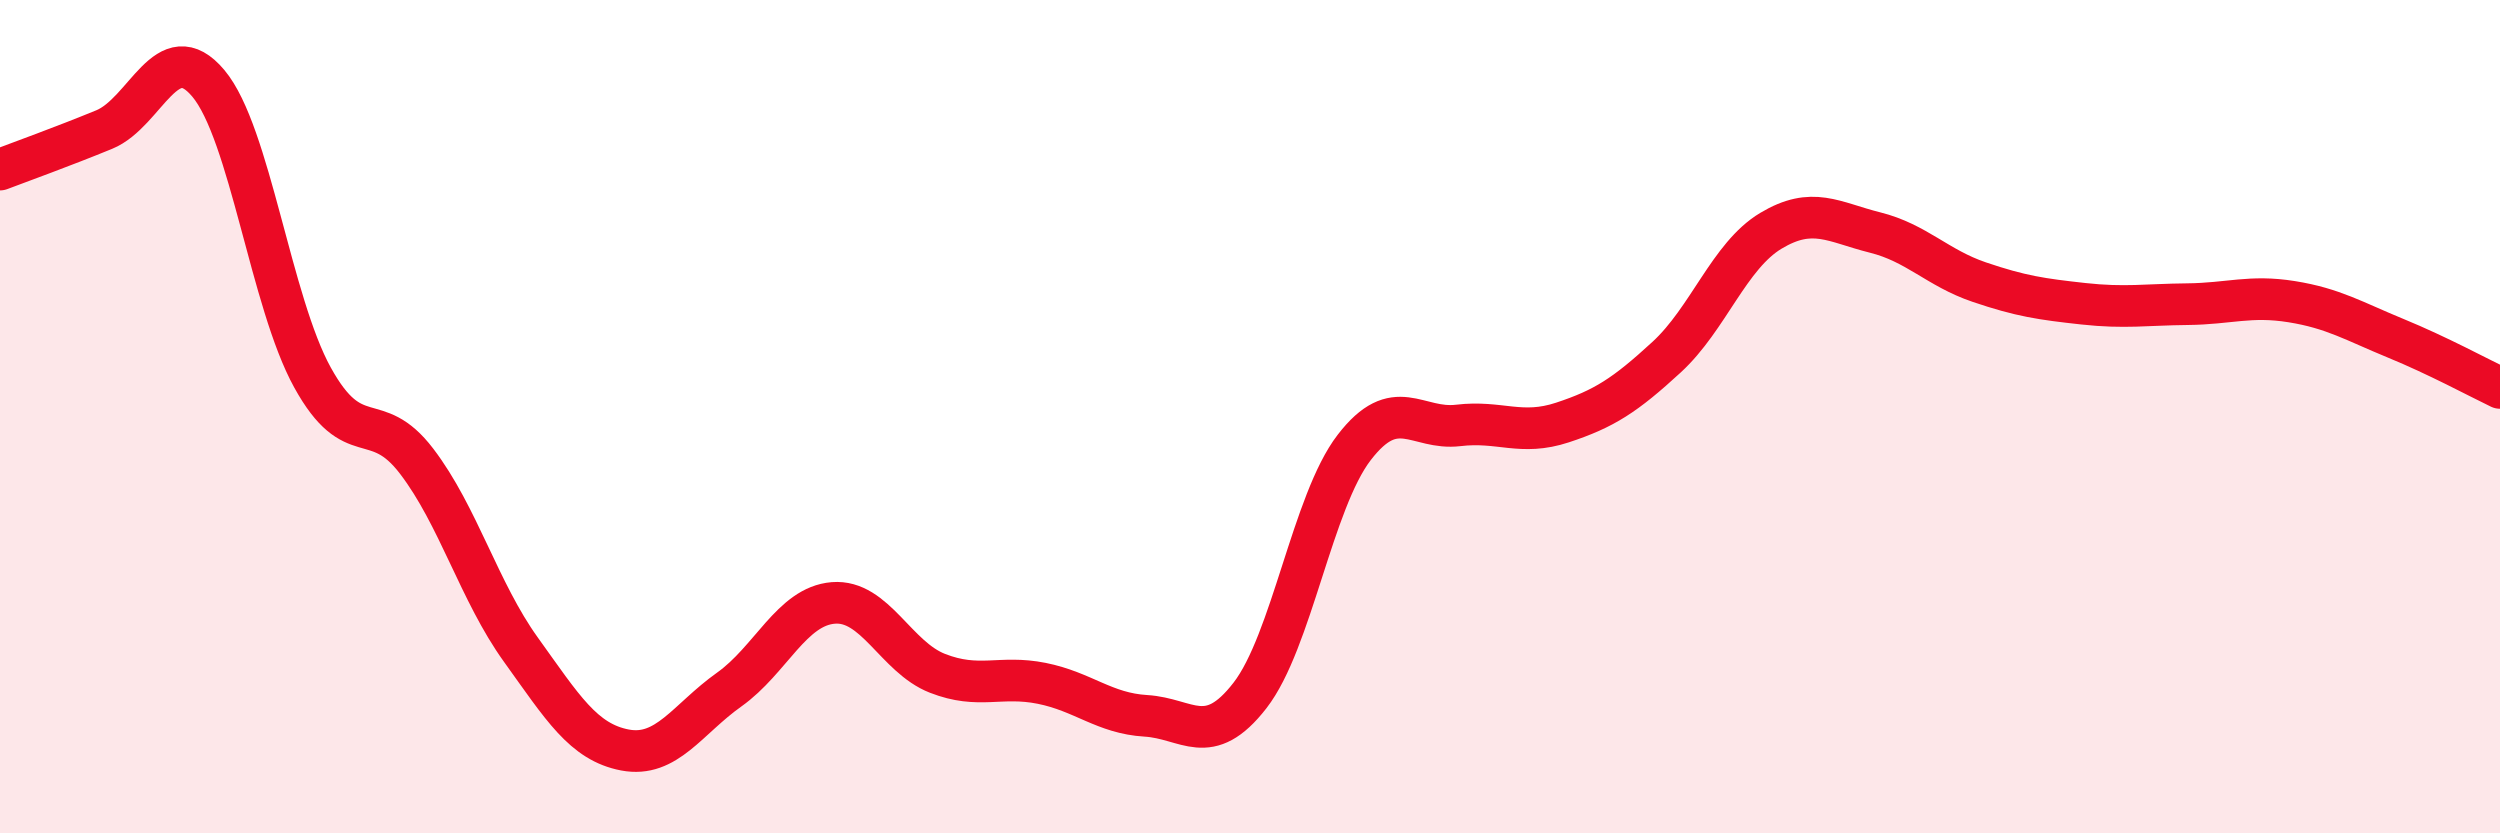
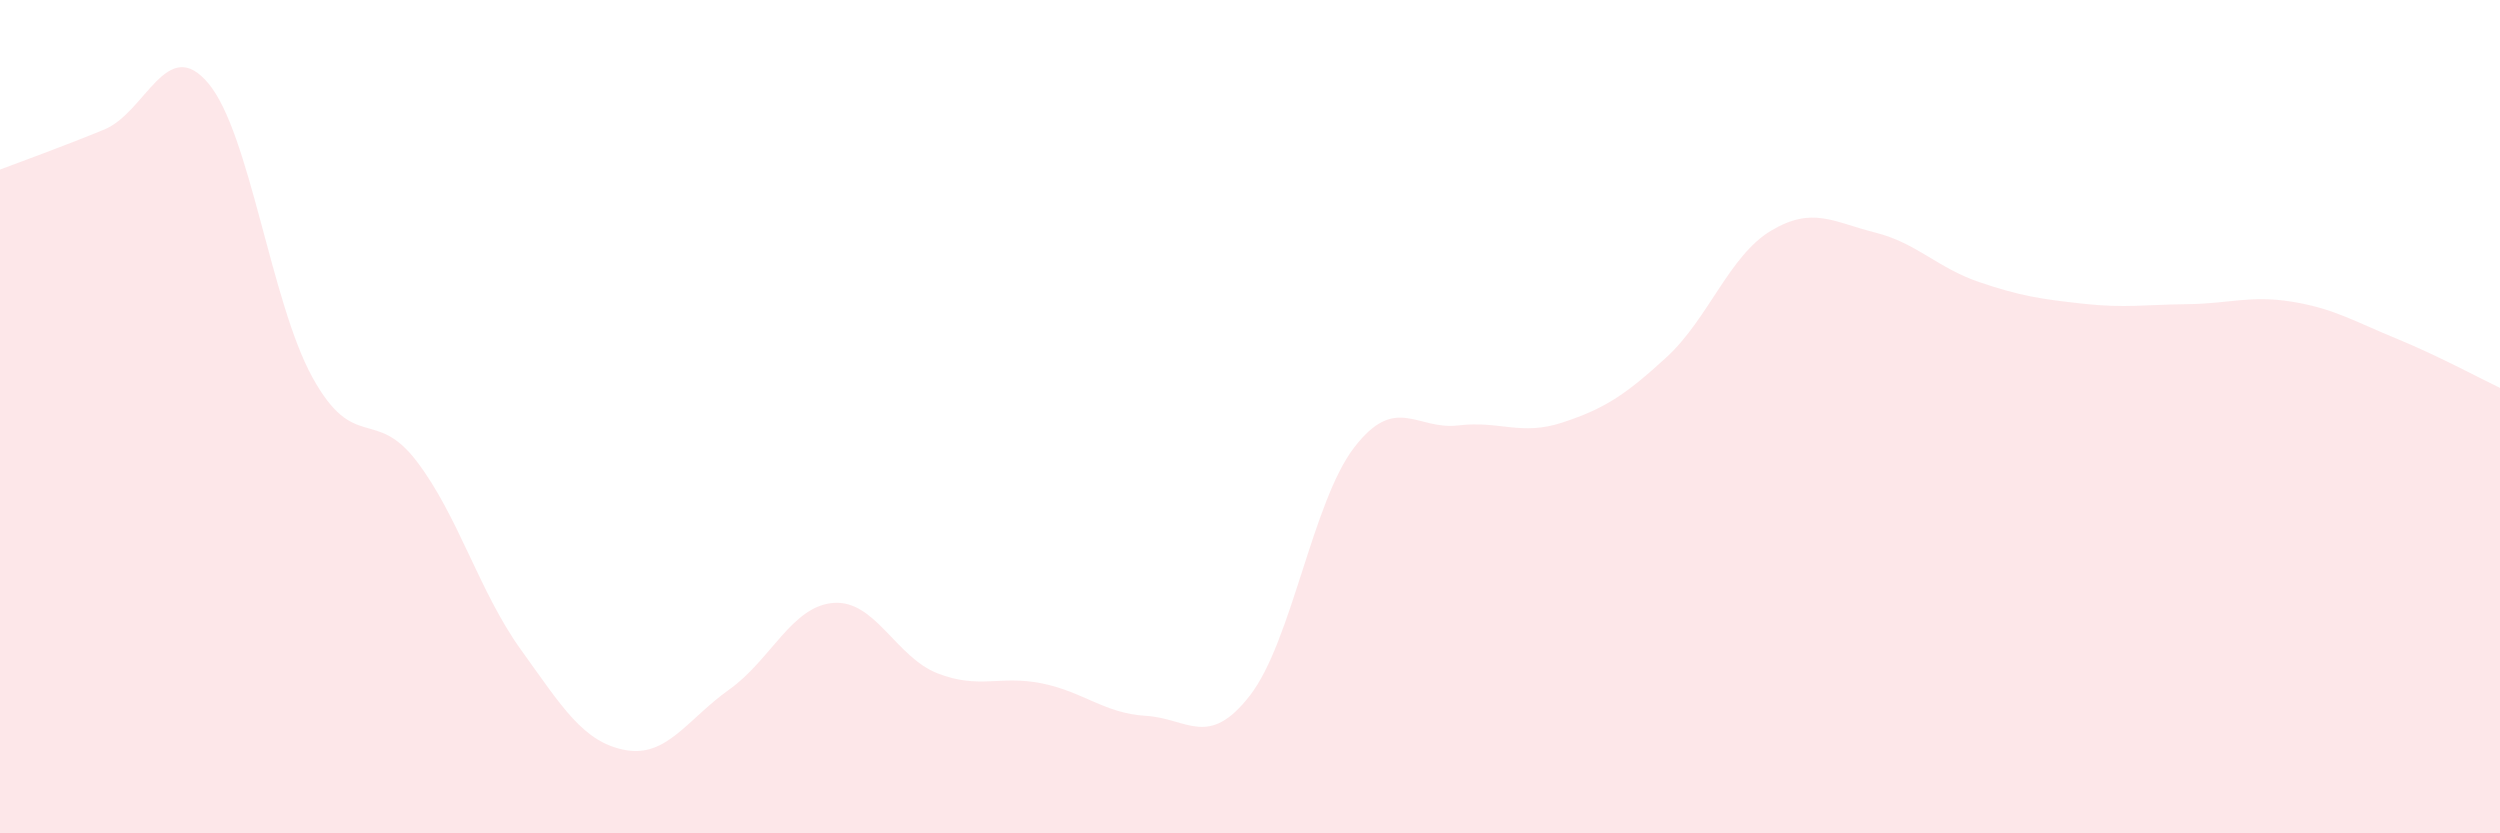
<svg xmlns="http://www.w3.org/2000/svg" width="60" height="20" viewBox="0 0 60 20">
  <path d="M 0,4.07 C 0.5,3.88 1.5,3.52 2.5,3.11 C 3.5,2.7 4,0.81 5,2 C 6,3.19 6.5,7.25 7.5,9.06 C 8.5,10.87 9,9.76 10,11.07 C 11,12.38 11.5,14.2 12.5,15.59 C 13.5,16.98 14,17.81 15,18 C 16,18.19 16.5,17.26 17.5,16.55 C 18.5,15.84 19,14.55 20,14.47 C 21,14.39 21.5,15.77 22.5,16.16 C 23.5,16.55 24,16.2 25,16.4 C 26,16.6 26.5,17.12 27.5,17.18 C 28.5,17.24 29,17.98 30,16.69 C 31,15.4 31.5,12.04 32.5,10.74 C 33.5,9.44 34,10.33 35,10.21 C 36,10.09 36.5,10.47 37.5,10.14 C 38.5,9.81 39,9.49 40,8.57 C 41,7.65 41.5,6.14 42.5,5.54 C 43.5,4.94 44,5.33 45,5.58 C 46,5.83 46.5,6.43 47.5,6.77 C 48.5,7.11 49,7.18 50,7.29 C 51,7.4 51.5,7.31 52.5,7.3 C 53.5,7.29 54,7.08 55,7.24 C 56,7.4 56.5,7.71 57.5,8.12 C 58.5,8.53 59.5,9.07 60,9.31L60 20L0 20Z" fill="#EB0A25" opacity="0.1" stroke-linecap="round" stroke-linejoin="round" />
-   <path d="M 0,4.07 C 0.5,3.88 1.5,3.52 2.5,3.11 C 3.5,2.7 4,0.81 5,2 C 6,3.19 6.5,7.25 7.5,9.06 C 8.5,10.87 9,9.76 10,11.07 C 11,12.38 11.5,14.2 12.5,15.59 C 13.5,16.98 14,17.81 15,18 C 16,18.19 16.5,17.26 17.5,16.55 C 18.5,15.84 19,14.55 20,14.47 C 21,14.39 21.5,15.77 22.5,16.16 C 23.5,16.55 24,16.2 25,16.4 C 26,16.6 26.5,17.12 27.5,17.18 C 28.5,17.24 29,17.98 30,16.69 C 31,15.4 31.5,12.04 32.5,10.74 C 33.5,9.44 34,10.33 35,10.21 C 36,10.09 36.5,10.47 37.5,10.14 C 38.5,9.81 39,9.49 40,8.57 C 41,7.65 41.5,6.14 42.5,5.54 C 43.5,4.94 44,5.33 45,5.58 C 46,5.83 46.5,6.43 47.5,6.77 C 48.5,7.11 49,7.18 50,7.29 C 51,7.4 51.5,7.31 52.5,7.3 C 53.5,7.29 54,7.08 55,7.24 C 56,7.4 56.5,7.71 57.5,8.12 C 58.5,8.53 59.5,9.07 60,9.31" stroke="#EB0A25" stroke-width="1" fill="none" stroke-linecap="round" stroke-linejoin="round" />
</svg>